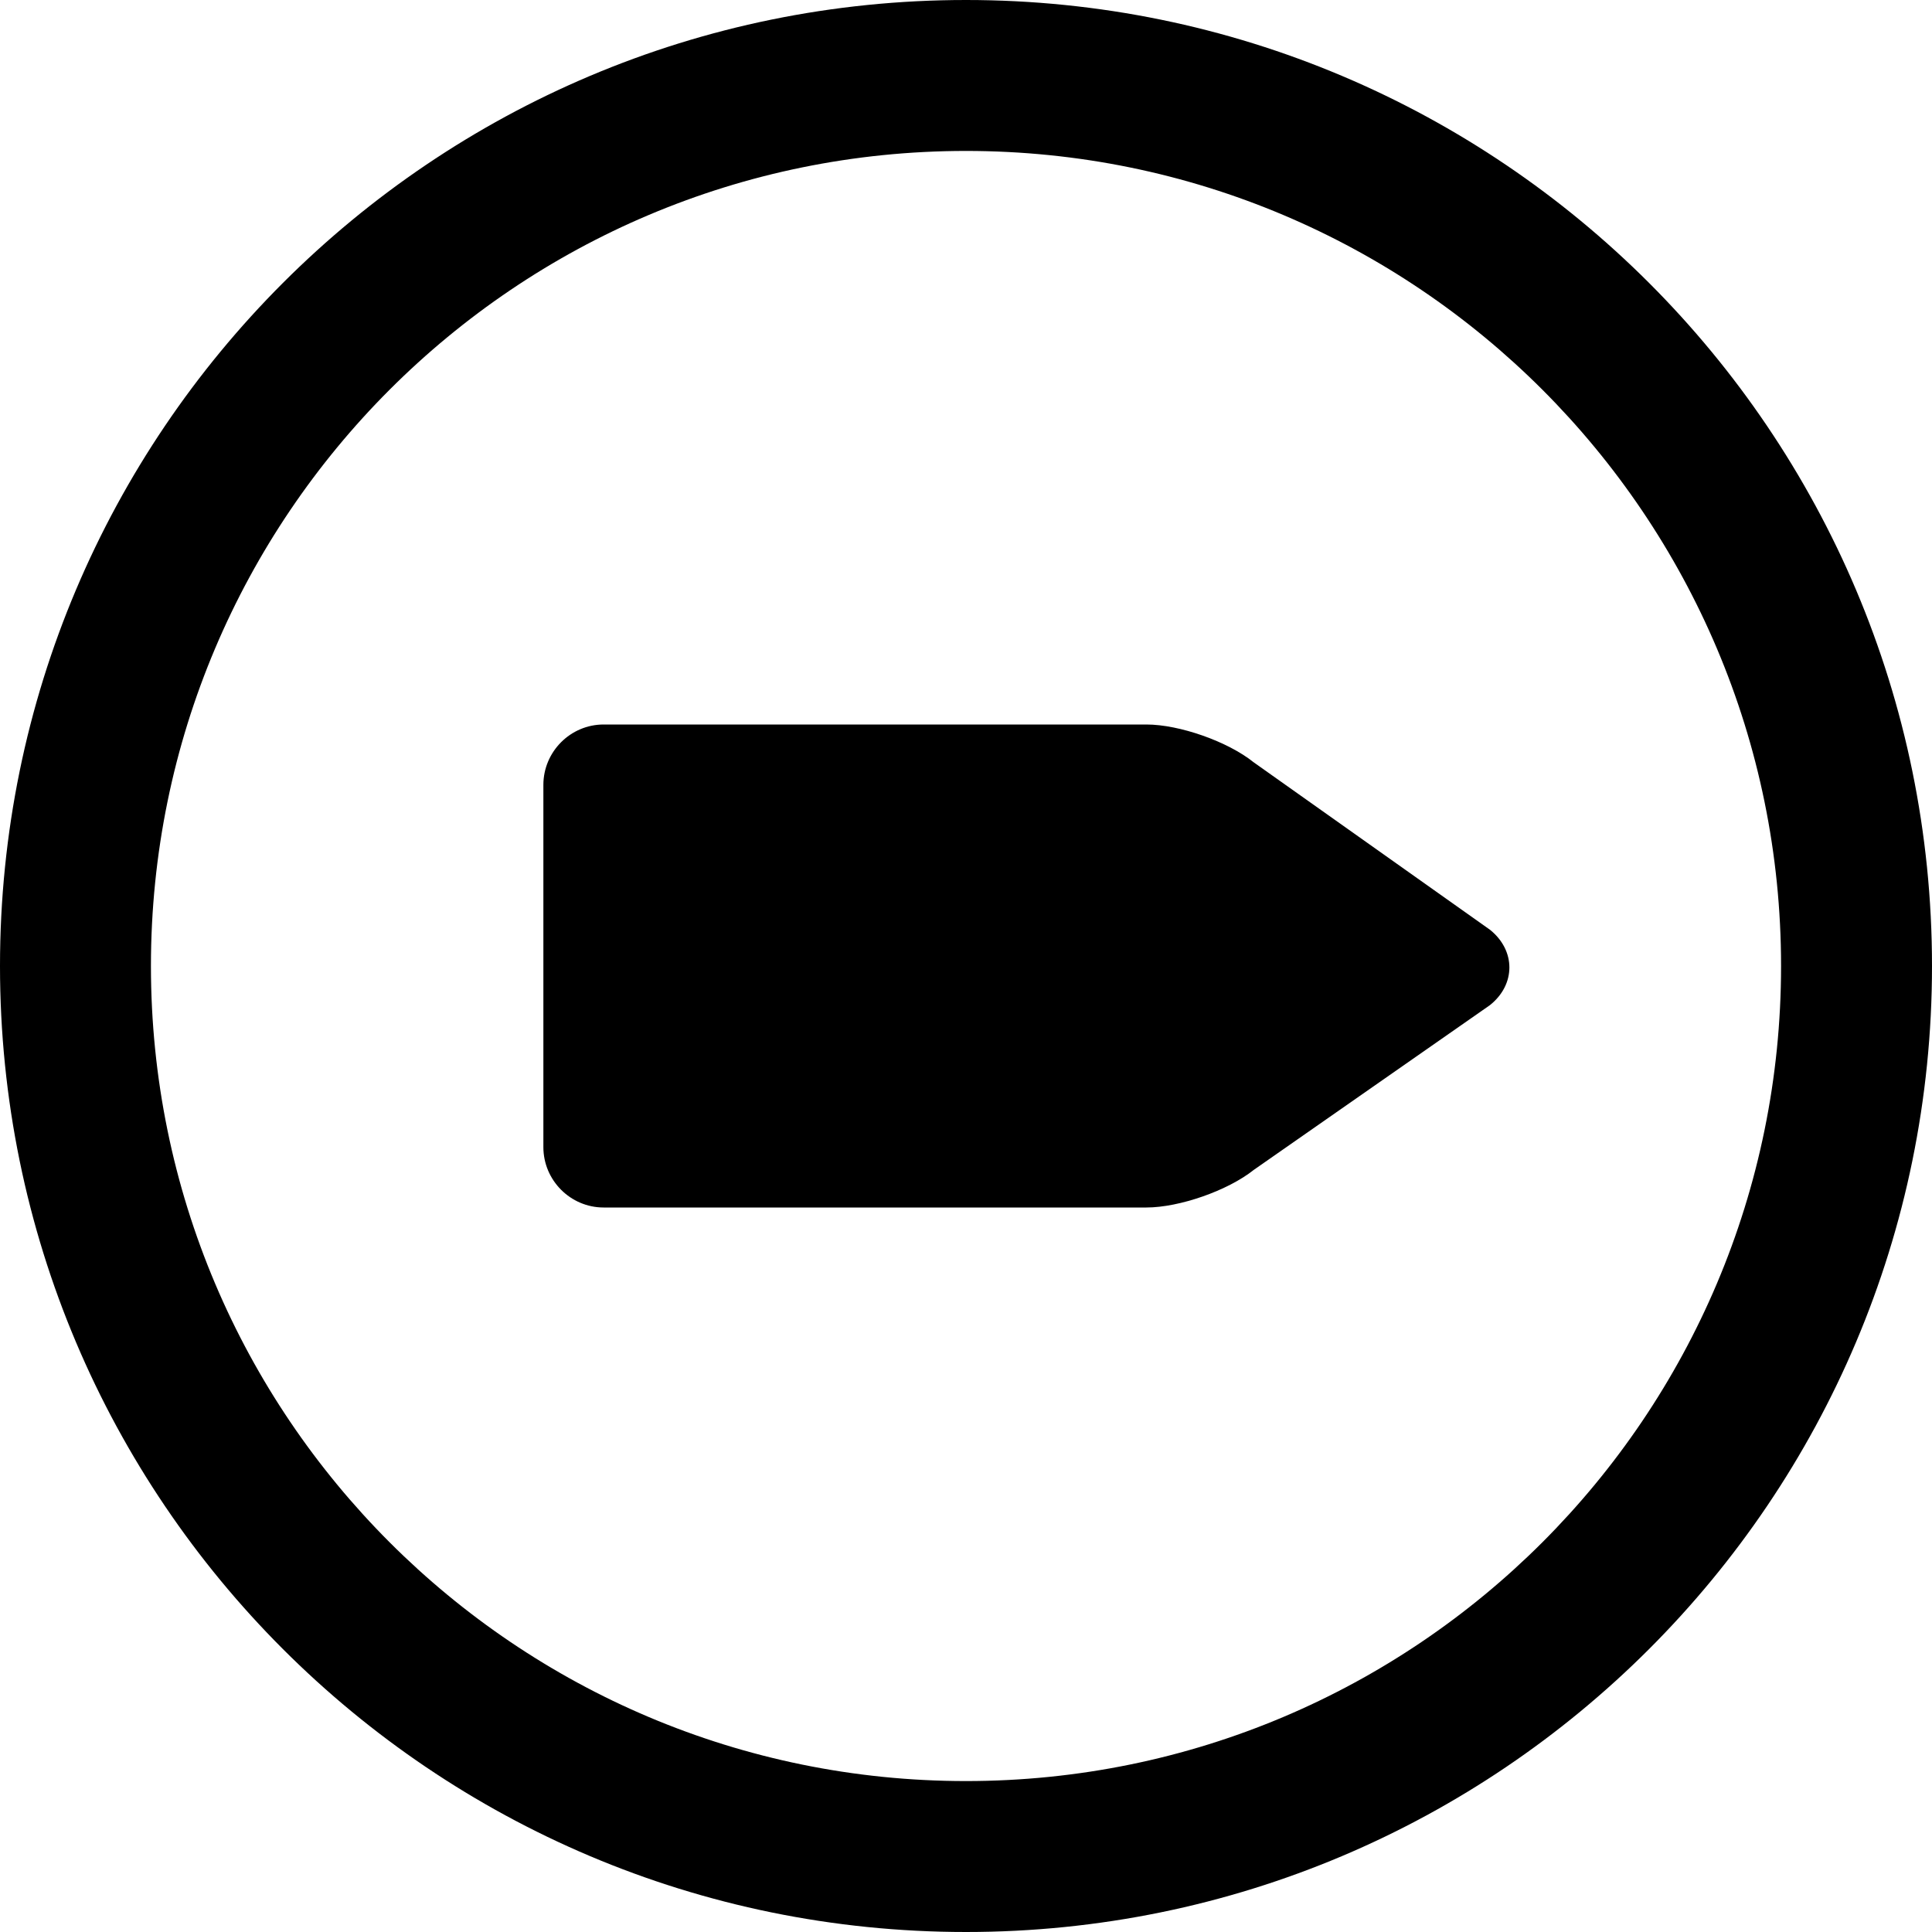
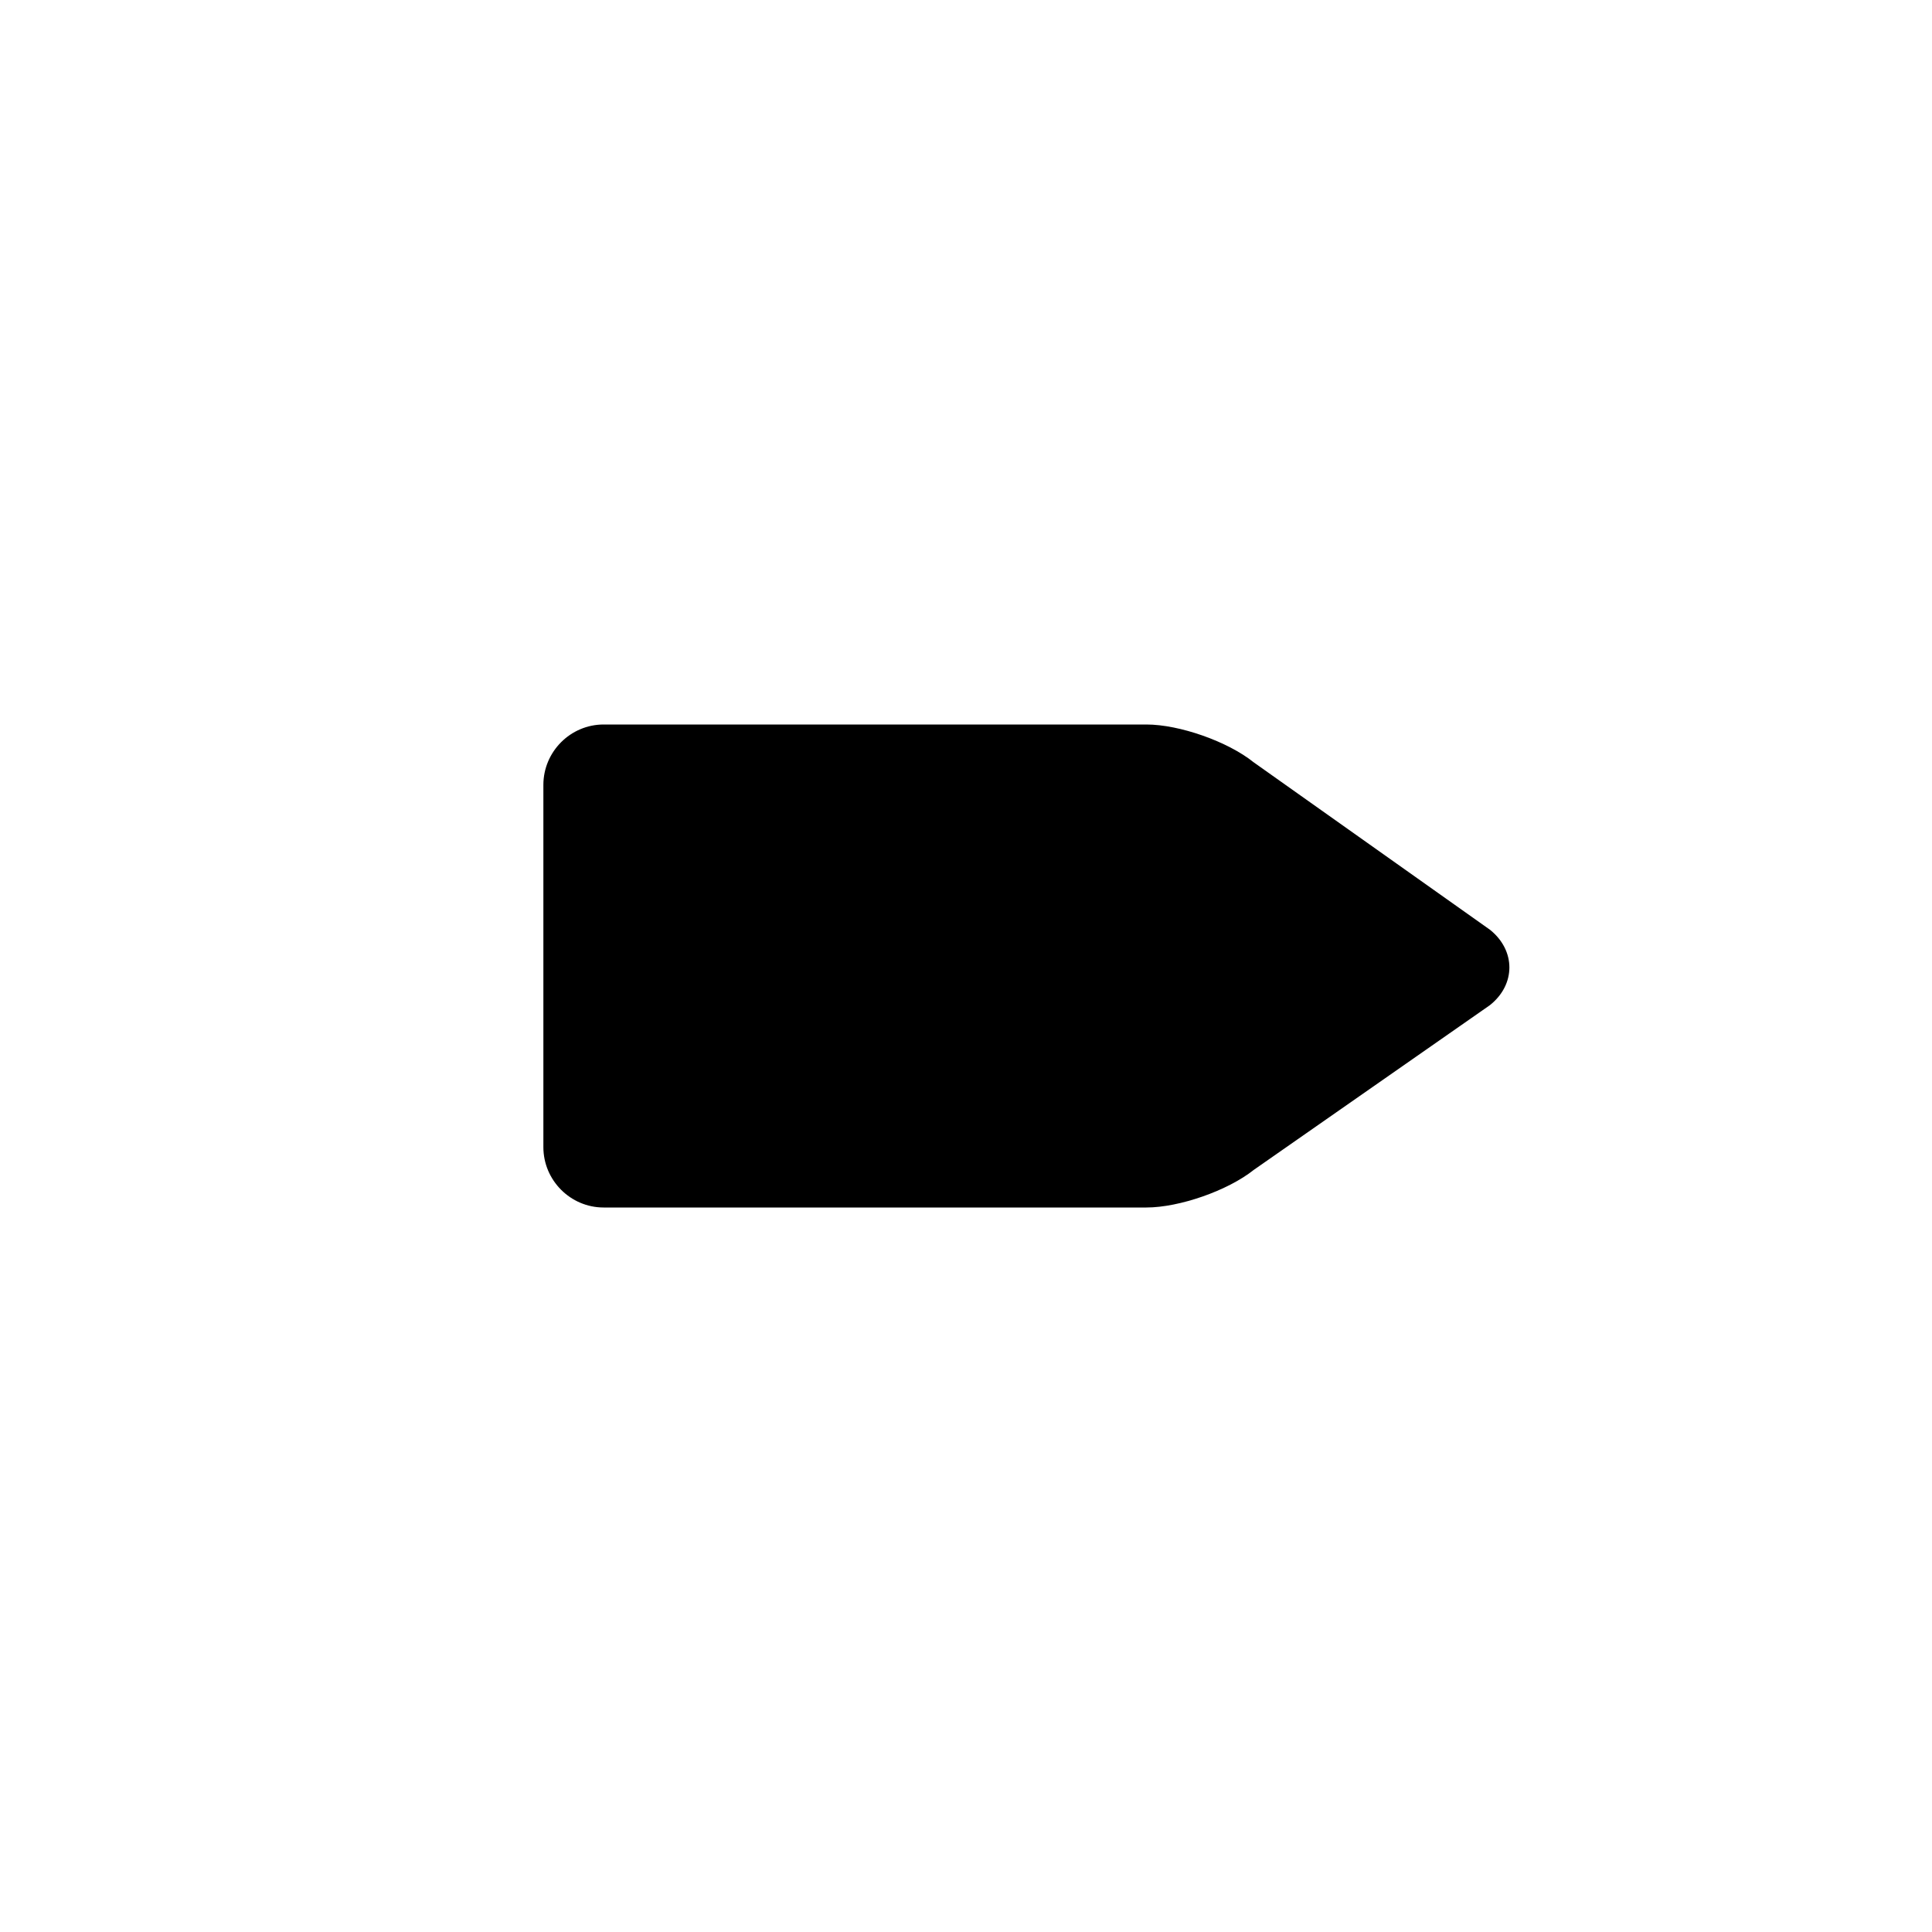
<svg xmlns="http://www.w3.org/2000/svg" fill="#000000" version="1.1" id="Layer_1" width="800px" height="800px" viewBox="0 0 512 512" enable-background="new 0 0 512 512" xml:space="preserve">
  <g>
-     <path d="M256,0C114.609,0,0,114.609,0,256s114.609,256,256,256s256-114.609,256-256S397.391,0,256,0z M256,472   c-119.297,0-216-96.703-216-216S136.703,40,256,40s216,96.703,216,216S375.297,472,256,472z" />
    <path d="M332.234,202.016C325.375,196.5,312.562,192,303.797,192H159.969c-8.781,0-15.969,7.203-15.969,16v96   c0,8.797,7.188,16,15.969,16h143.828c8.766,0,21.594-4.484,28.469-9.969l62.578-43.656c6.875-5.469,6.875-14.469,0.031-19.969   L332.234,202.016z" />
  </g>
</svg>